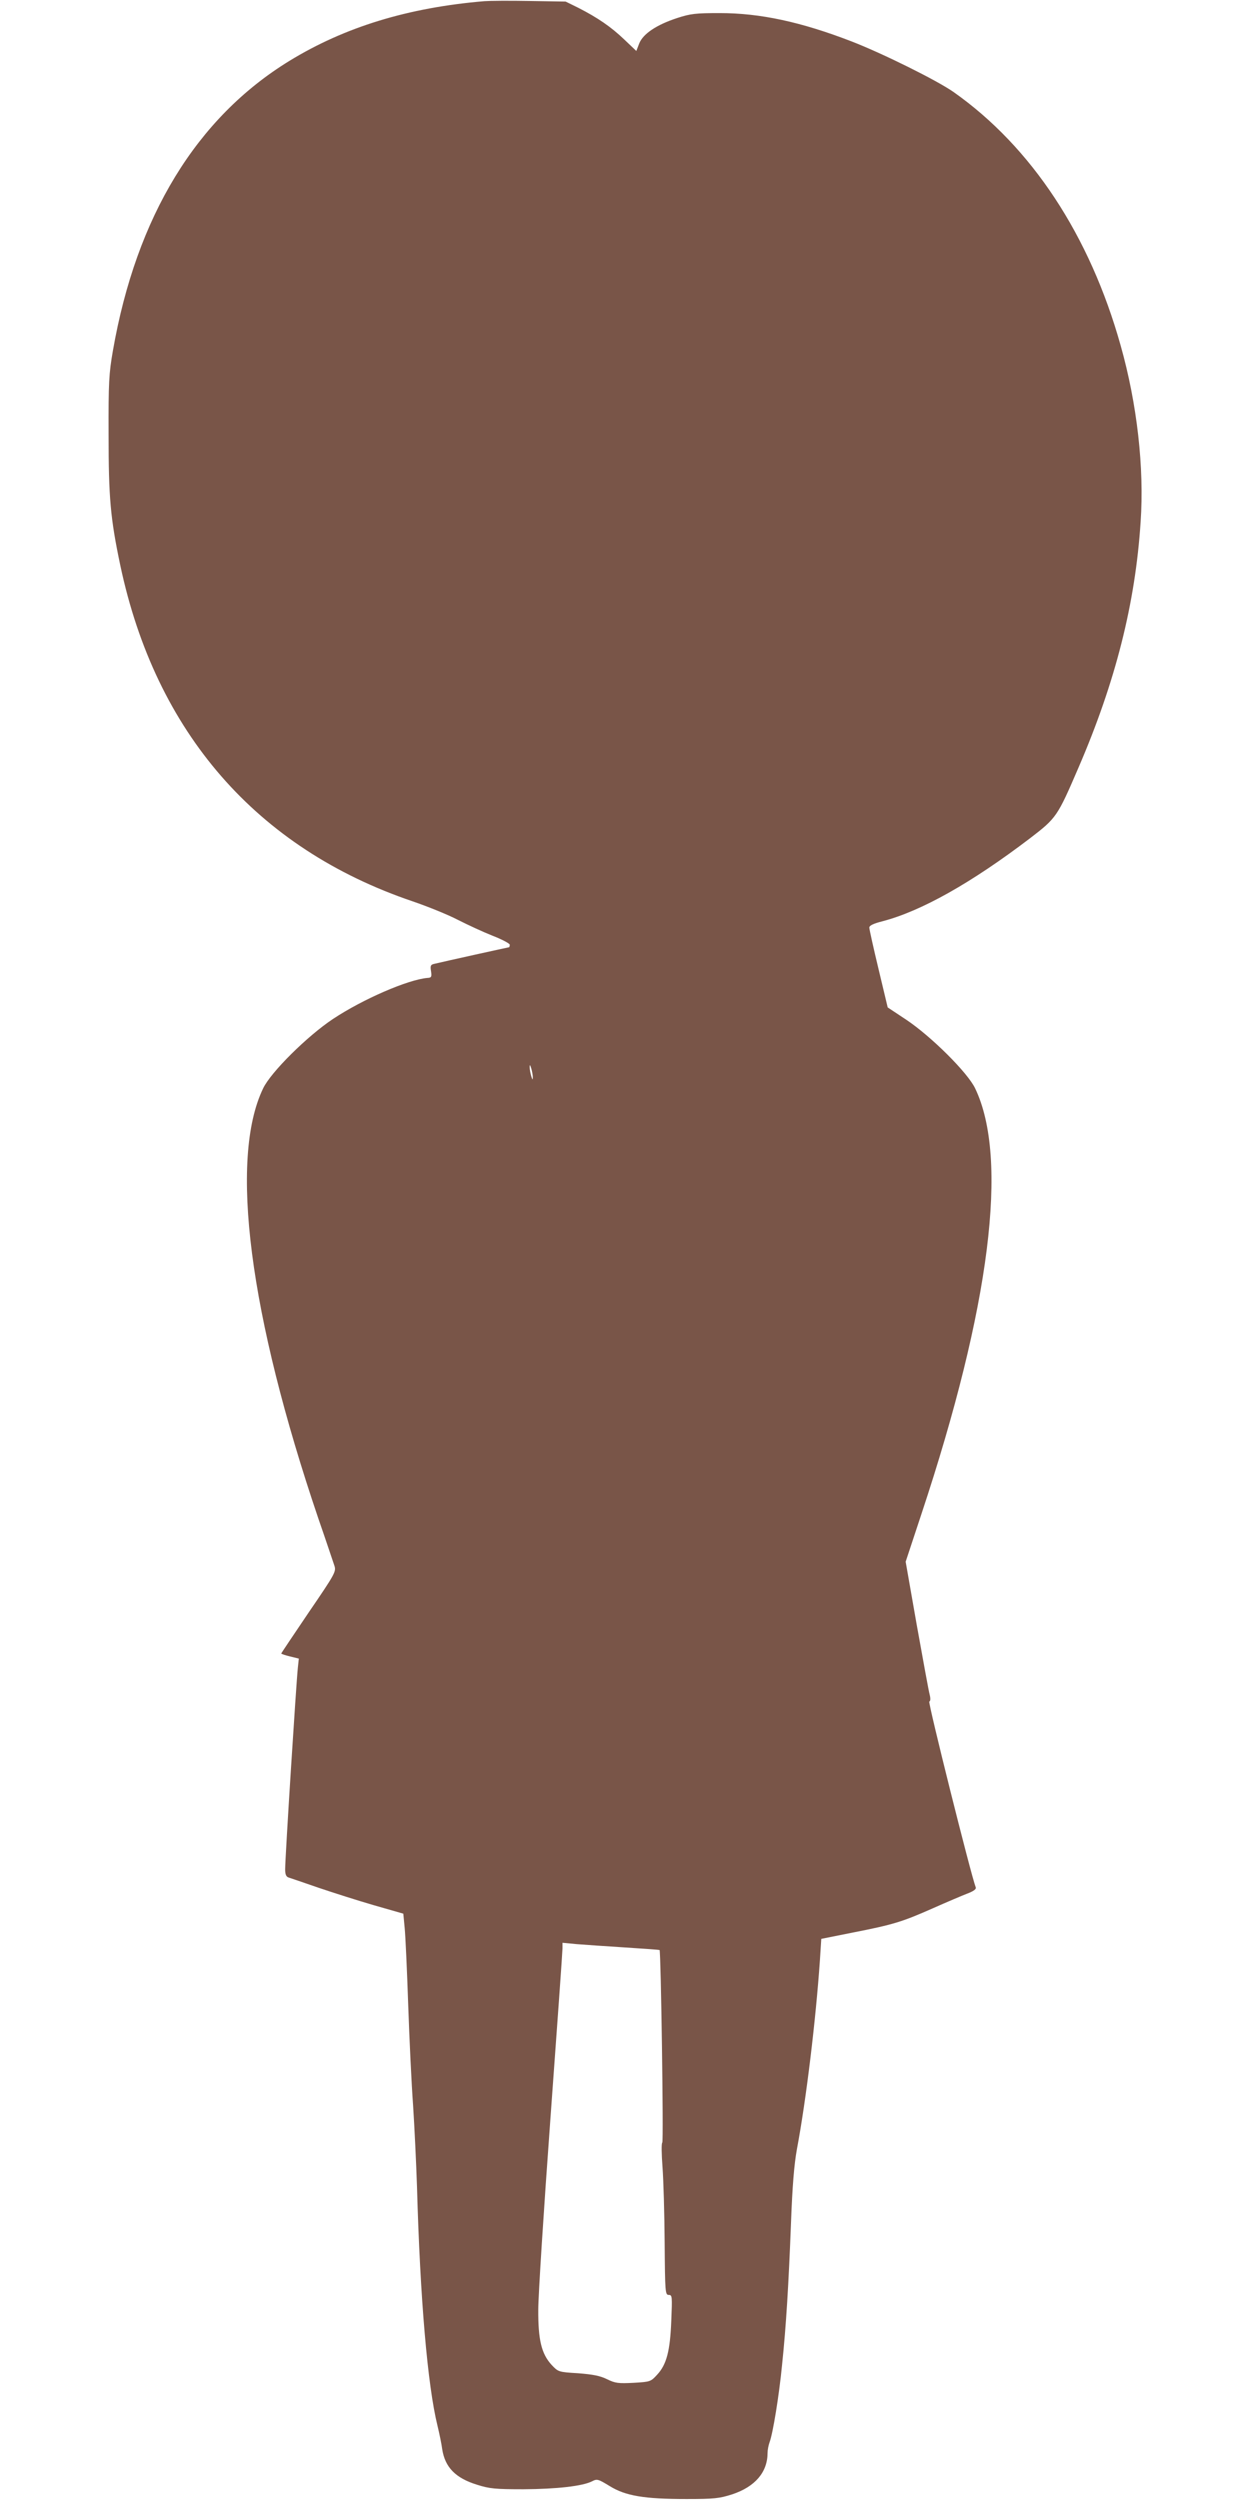
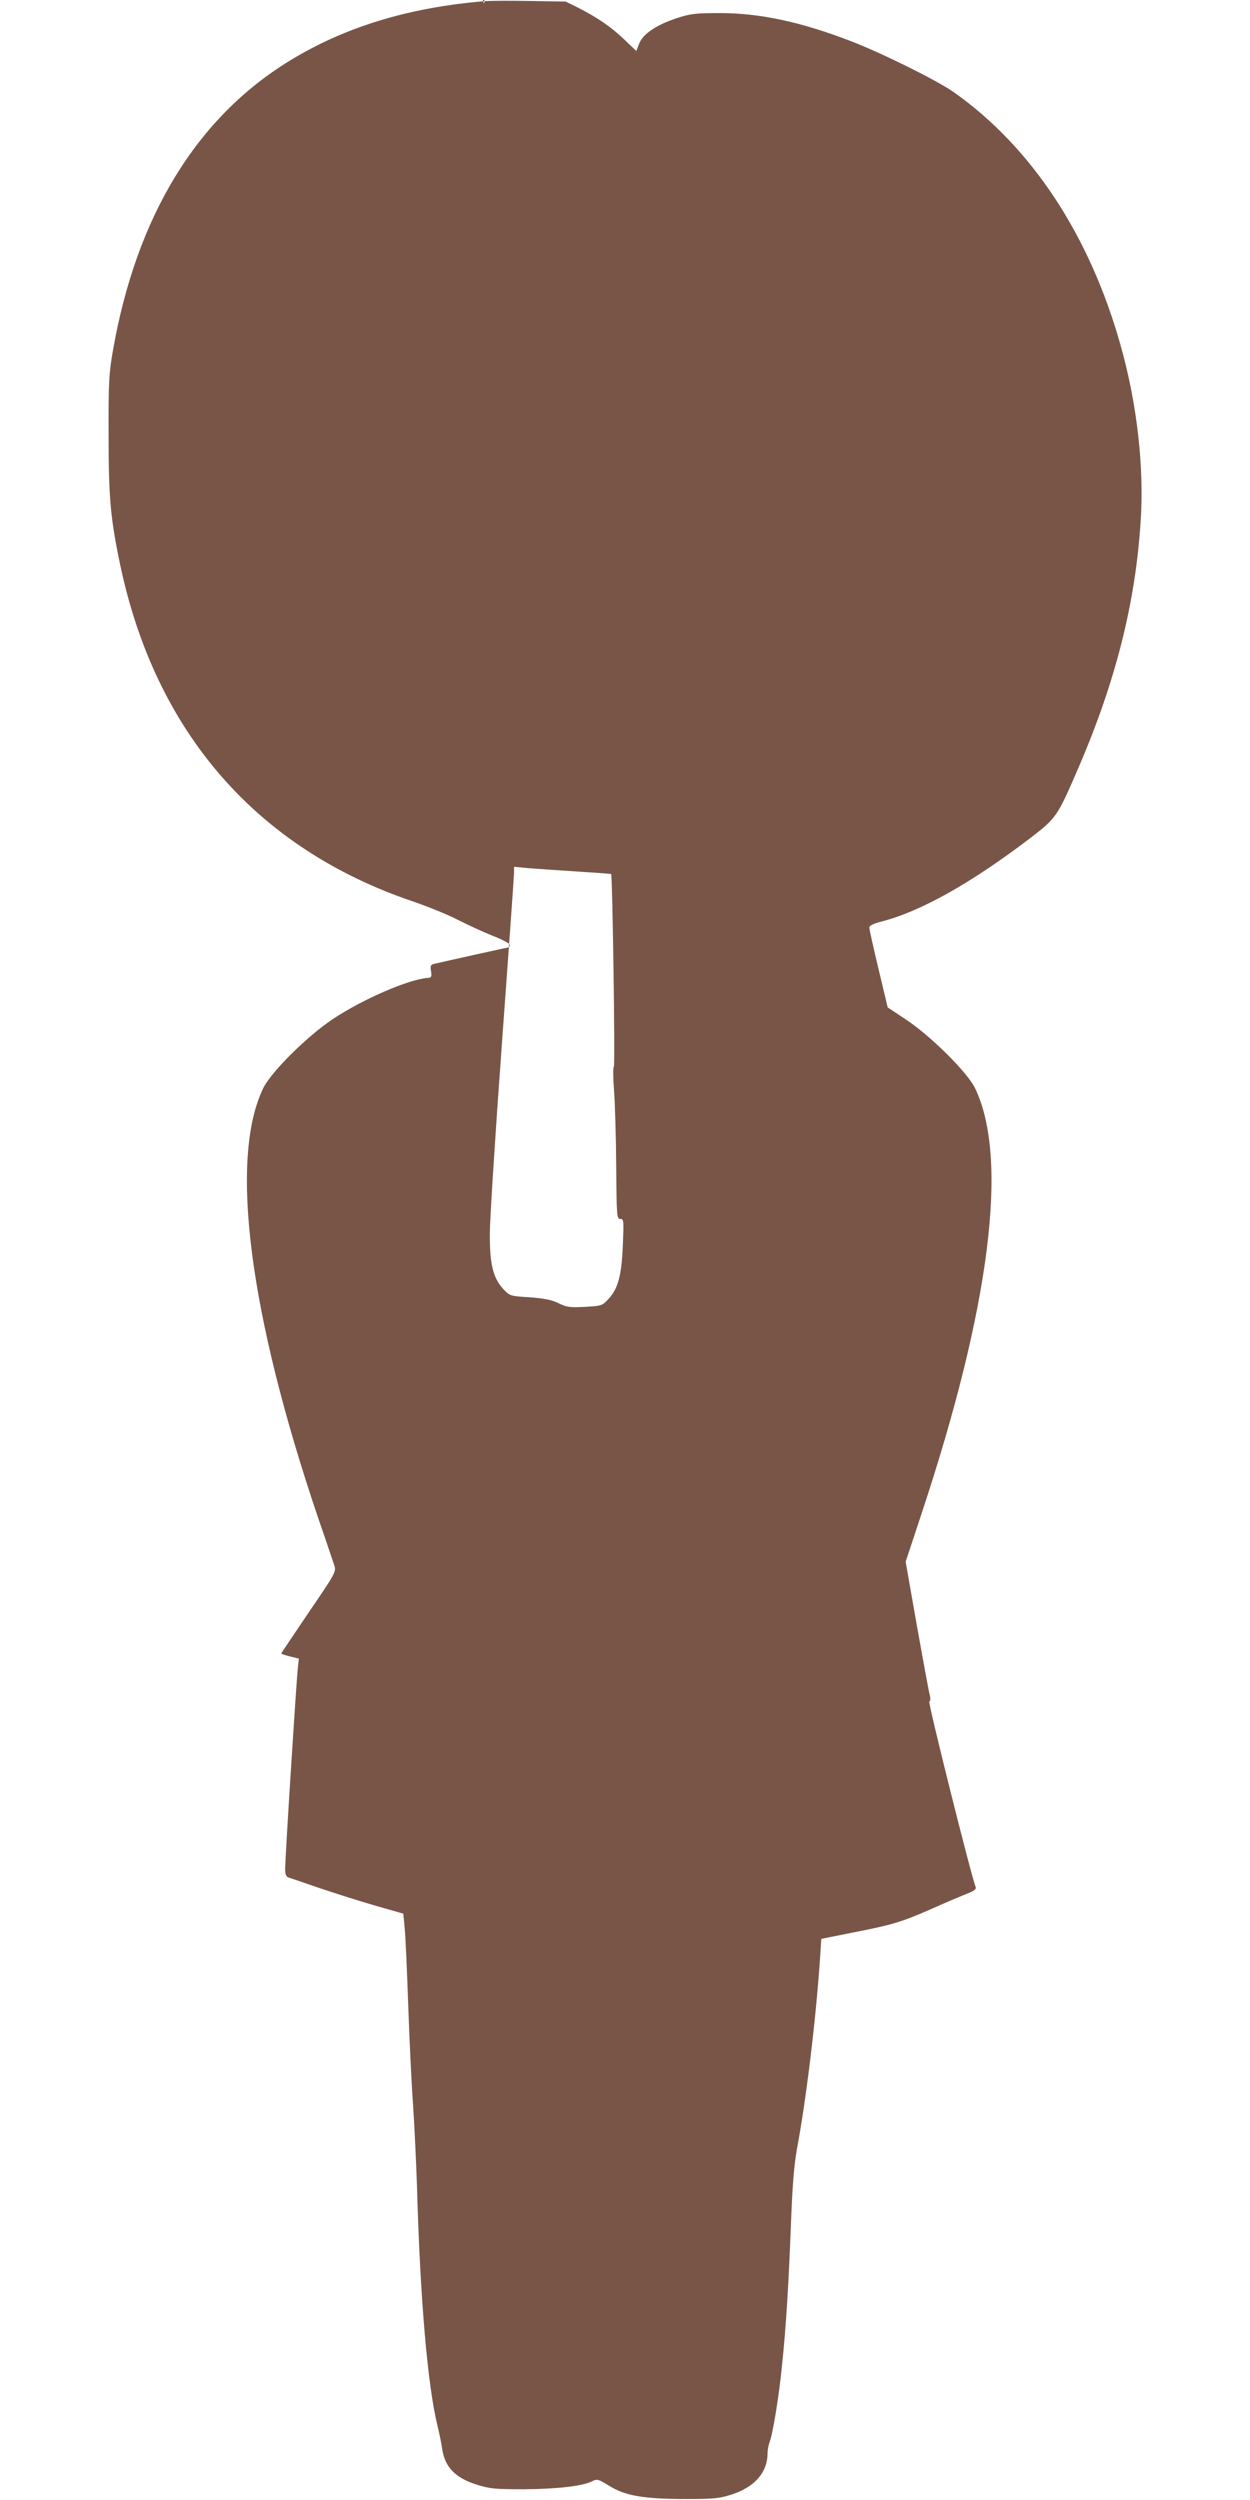
<svg xmlns="http://www.w3.org/2000/svg" version="1.0" width="640pt" height="1280pt" viewBox="0 0 640 1280" preserveAspectRatio="xMidYMid meet">
  <g transform="translate(0,1280) scale(0.1,-0.1)" fill="#795548" stroke="none">
-     <path d="M2480 12794 c-391 -33 -714 -132 -997 -305 -477 -292 -785 -797 -905 -1485 -20 -115 -23 -162 -22 -429 0 -322 9 -428 60 -670 181 -855 698 -1449 1497 -1720 76 -26 180 -68 230 -94 51 -26 131 -63 179 -82 49 -19 88 -40 88 -46 0 -7 -2 -13 -4 -13 -3 0 -329 -72 -383 -85 -18 -4 -21 -10 -16 -38 4 -29 2 -33 -19 -34 -100 -9 -329 -108 -483 -210 -131 -87 -319 -273 -358 -356 -174 -362 -71 -1158 283 -2202 40 -115 76 -224 82 -241 10 -30 5 -40 -131 -239 -77 -114 -141 -209 -141 -211 0 -2 20 -9 45 -15 l45 -11 -5 -47 c-8 -73 -65 -970 -65 -1032 0 -26 5 -38 18 -42 9 -3 78 -26 152 -52 74 -25 202 -66 285 -90 l150 -43 7 -74 c4 -40 12 -216 18 -392 6 -175 17 -407 25 -515 7 -108 16 -295 20 -416 16 -575 54 -1017 105 -1225 10 -41 21 -95 24 -119 14 -93 68 -149 179 -183 63 -20 92 -23 237 -23 170 1 304 16 352 41 25 13 31 11 90 -25 81 -50 176 -66 393 -66 142 0 168 3 234 24 117 39 181 113 181 213 0 15 5 39 10 53 17 44 49 240 64 395 21 199 34 417 46 730 7 188 16 297 30 375 48 255 97 664 118 969 l7 109 160 32 c209 41 254 55 410 124 72 32 152 66 178 76 32 12 46 23 43 31 -25 65 -246 949 -238 952 6 2 7 15 2 35 -5 18 -34 178 -66 356 l-57 325 81 245 c352 1061 447 1819 275 2178 -38 81 -227 268 -353 352 l-95 63 -47 197 c-26 108 -47 203 -47 211 -1 11 20 21 67 33 199 52 455 196 757 426 134 103 139 110 247 361 189 438 291 840 318 1258 19 277 -18 604 -102 902 -158 565 -457 1018 -856 1299 -86 60 -362 197 -522 259 -259 100 -468 145 -675 145 -123 0 -149 -3 -217 -25 -107 -35 -175 -81 -195 -130 l-15 -39 -62 59 c-67 64 -135 111 -235 162 l-65 32 -185 3 c-103 2 -206 1 -231 -1z m248 -5509 c0 -16 -2 -15 -8 5 -4 14 -8 34 -8 45 0 16 2 15 8 -5 4 -14 8 -34 8 -45z m472 -4456 c96 -6 176 -12 177 -13 7 -7 21 -981 14 -986 -5 -3 -4 -59 1 -125 5 -66 10 -240 11 -387 2 -255 3 -268 21 -268 18 0 18 -8 13 -132 -6 -155 -24 -224 -72 -276 -33 -36 -35 -37 -121 -42 -78 -4 -94 -2 -135 18 -36 18 -73 25 -149 31 -101 6 -102 7 -136 43 -52 57 -69 129 -68 283 0 72 28 510 62 975 34 465 62 858 62 874 l0 29 73 -7 c39 -3 151 -11 247 -17z" />
+     <path d="M2480 12794 c-391 -33 -714 -132 -997 -305 -477 -292 -785 -797 -905 -1485 -20 -115 -23 -162 -22 -429 0 -322 9 -428 60 -670 181 -855 698 -1449 1497 -1720 76 -26 180 -68 230 -94 51 -26 131 -63 179 -82 49 -19 88 -40 88 -46 0 -7 -2 -13 -4 -13 -3 0 -329 -72 -383 -85 -18 -4 -21 -10 -16 -38 4 -29 2 -33 -19 -34 -100 -9 -329 -108 -483 -210 -131 -87 -319 -273 -358 -356 -174 -362 -71 -1158 283 -2202 40 -115 76 -224 82 -241 10 -30 5 -40 -131 -239 -77 -114 -141 -209 -141 -211 0 -2 20 -9 45 -15 l45 -11 -5 -47 c-8 -73 -65 -970 -65 -1032 0 -26 5 -38 18 -42 9 -3 78 -26 152 -52 74 -25 202 -66 285 -90 l150 -43 7 -74 c4 -40 12 -216 18 -392 6 -175 17 -407 25 -515 7 -108 16 -295 20 -416 16 -575 54 -1017 105 -1225 10 -41 21 -95 24 -119 14 -93 68 -149 179 -183 63 -20 92 -23 237 -23 170 1 304 16 352 41 25 13 31 11 90 -25 81 -50 176 -66 393 -66 142 0 168 3 234 24 117 39 181 113 181 213 0 15 5 39 10 53 17 44 49 240 64 395 21 199 34 417 46 730 7 188 16 297 30 375 48 255 97 664 118 969 l7 109 160 32 c209 41 254 55 410 124 72 32 152 66 178 76 32 12 46 23 43 31 -25 65 -246 949 -238 952 6 2 7 15 2 35 -5 18 -34 178 -66 356 l-57 325 81 245 c352 1061 447 1819 275 2178 -38 81 -227 268 -353 352 l-95 63 -47 197 c-26 108 -47 203 -47 211 -1 11 20 21 67 33 199 52 455 196 757 426 134 103 139 110 247 361 189 438 291 840 318 1258 19 277 -18 604 -102 902 -158 565 -457 1018 -856 1299 -86 60 -362 197 -522 259 -259 100 -468 145 -675 145 -123 0 -149 -3 -217 -25 -107 -35 -175 -81 -195 -130 l-15 -39 -62 59 c-67 64 -135 111 -235 162 l-65 32 -185 3 c-103 2 -206 1 -231 -1z c0 -16 -2 -15 -8 5 -4 14 -8 34 -8 45 0 16 2 15 8 -5 4 -14 8 -34 8 -45z m472 -4456 c96 -6 176 -12 177 -13 7 -7 21 -981 14 -986 -5 -3 -4 -59 1 -125 5 -66 10 -240 11 -387 2 -255 3 -268 21 -268 18 0 18 -8 13 -132 -6 -155 -24 -224 -72 -276 -33 -36 -35 -37 -121 -42 -78 -4 -94 -2 -135 18 -36 18 -73 25 -149 31 -101 6 -102 7 -136 43 -52 57 -69 129 -68 283 0 72 28 510 62 975 34 465 62 858 62 874 l0 29 73 -7 c39 -3 151 -11 247 -17z" />
  </g>
</svg>